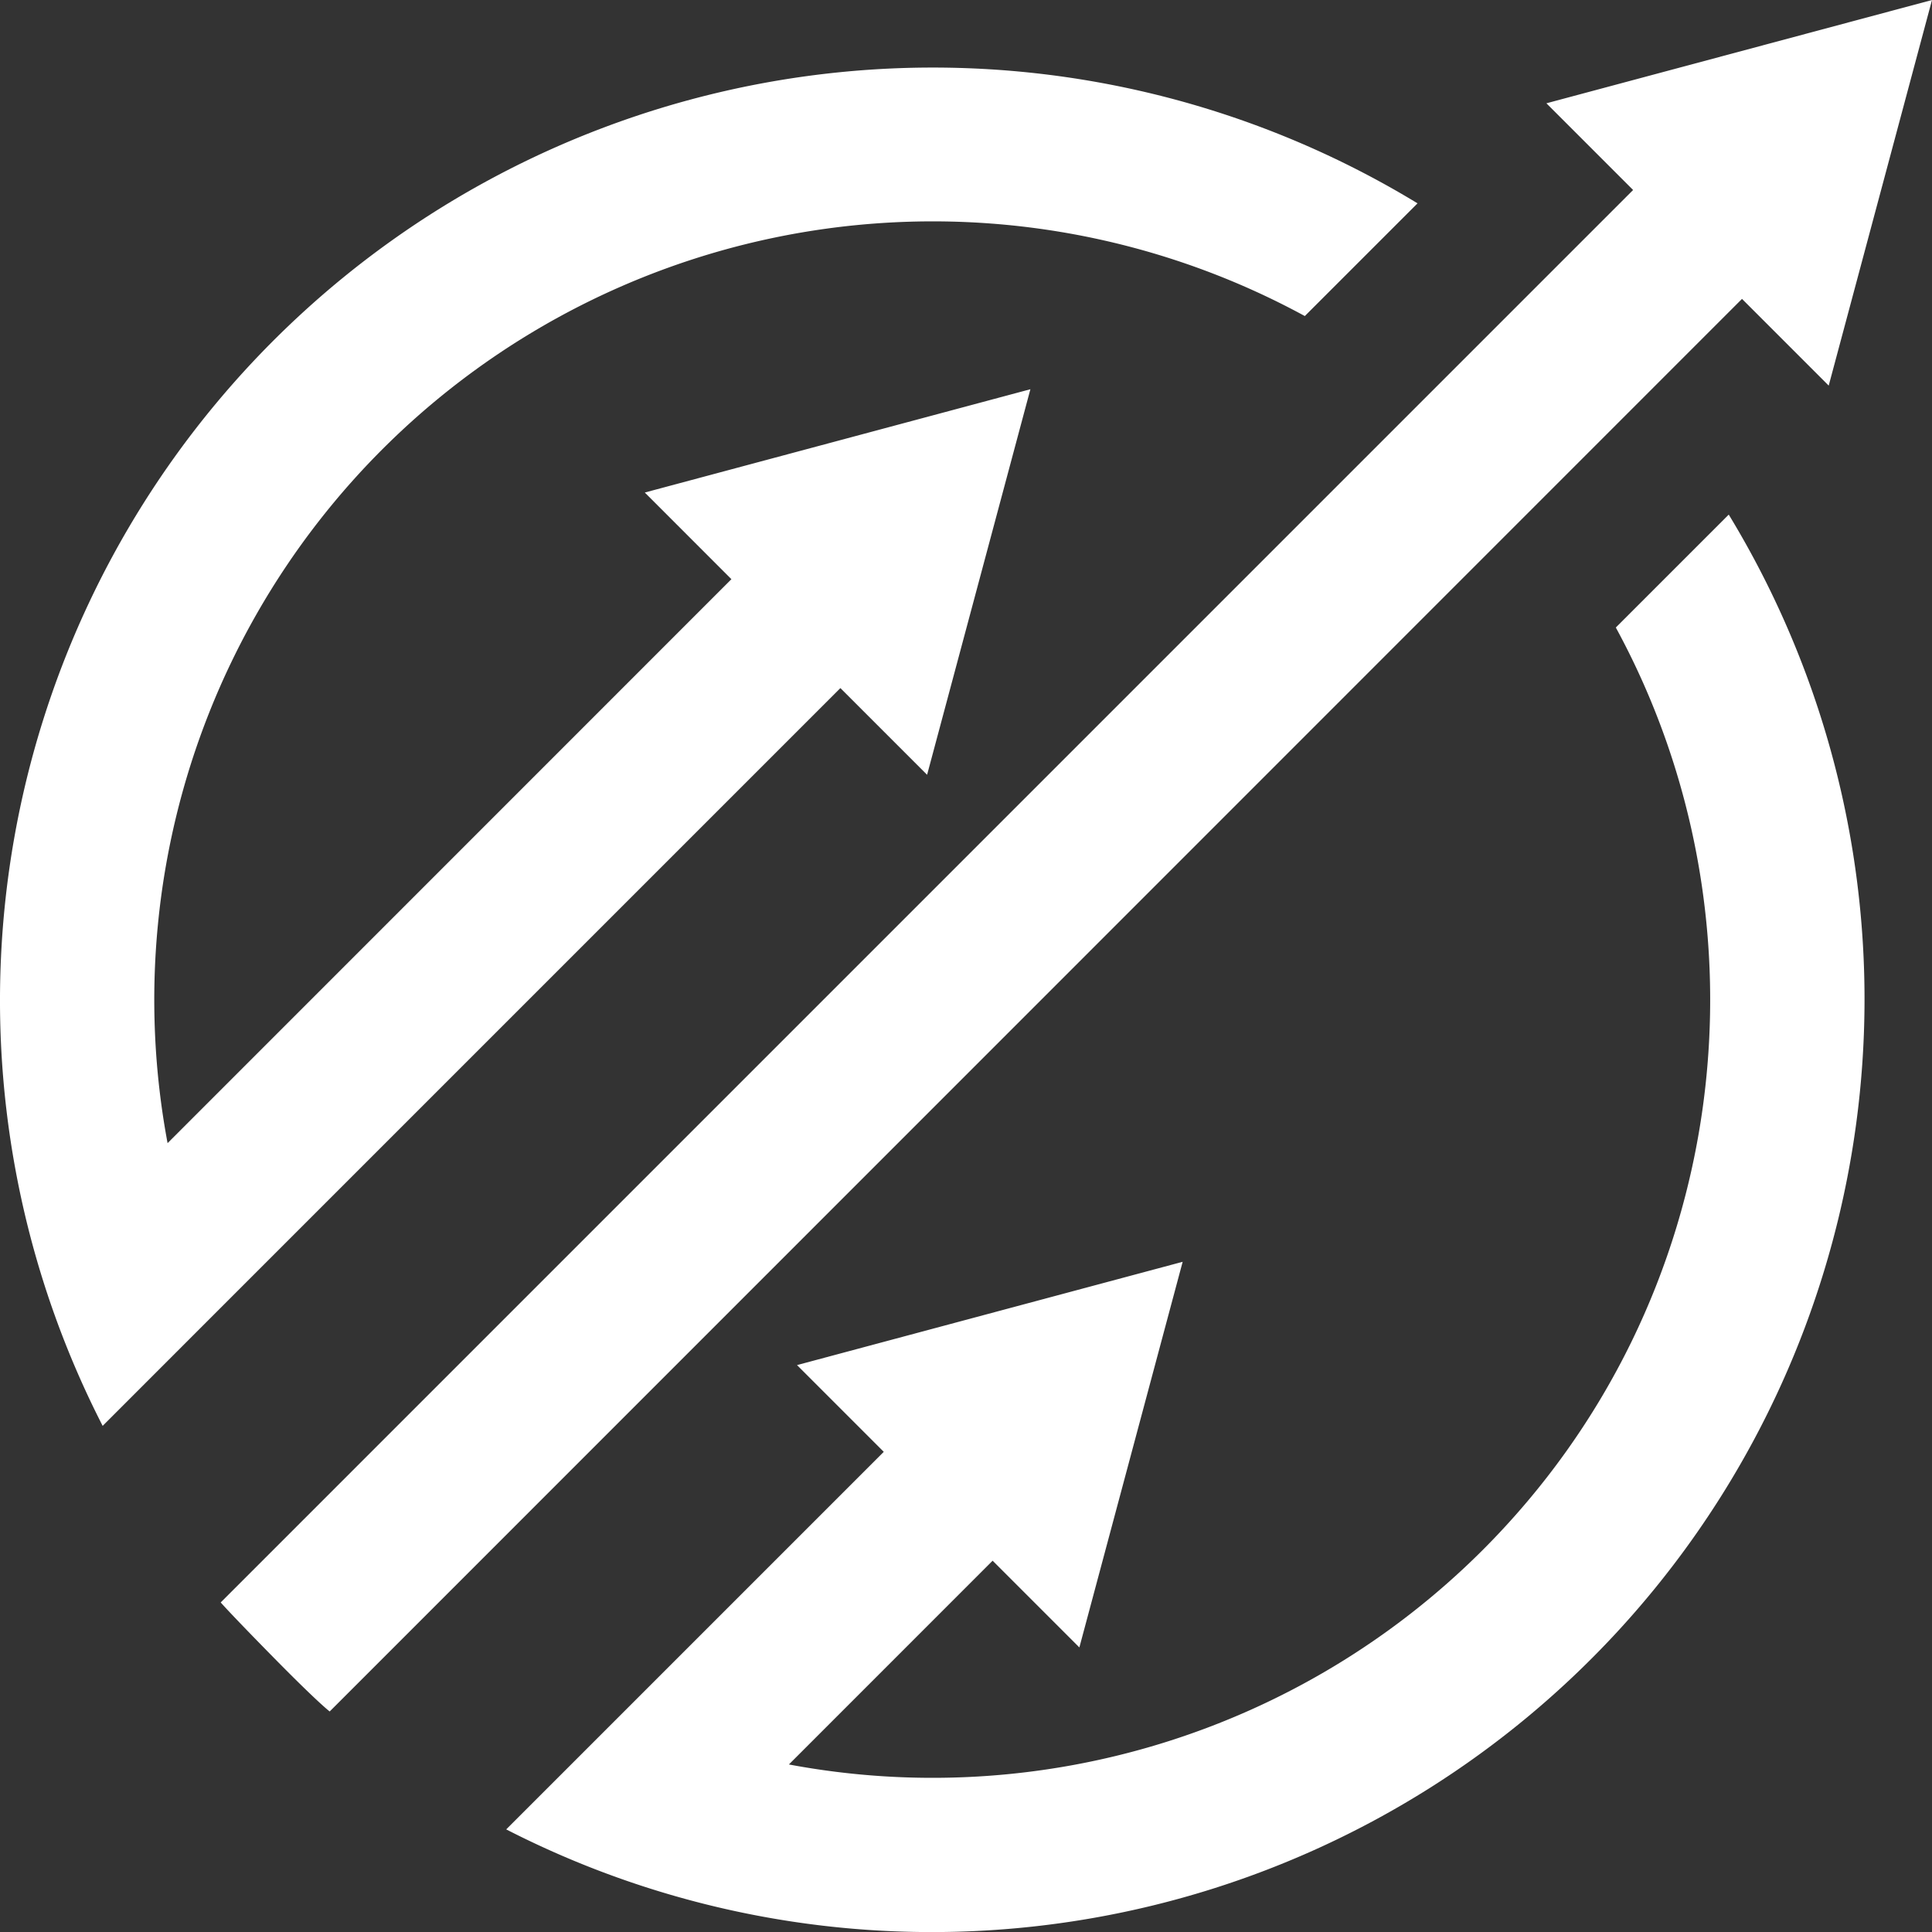
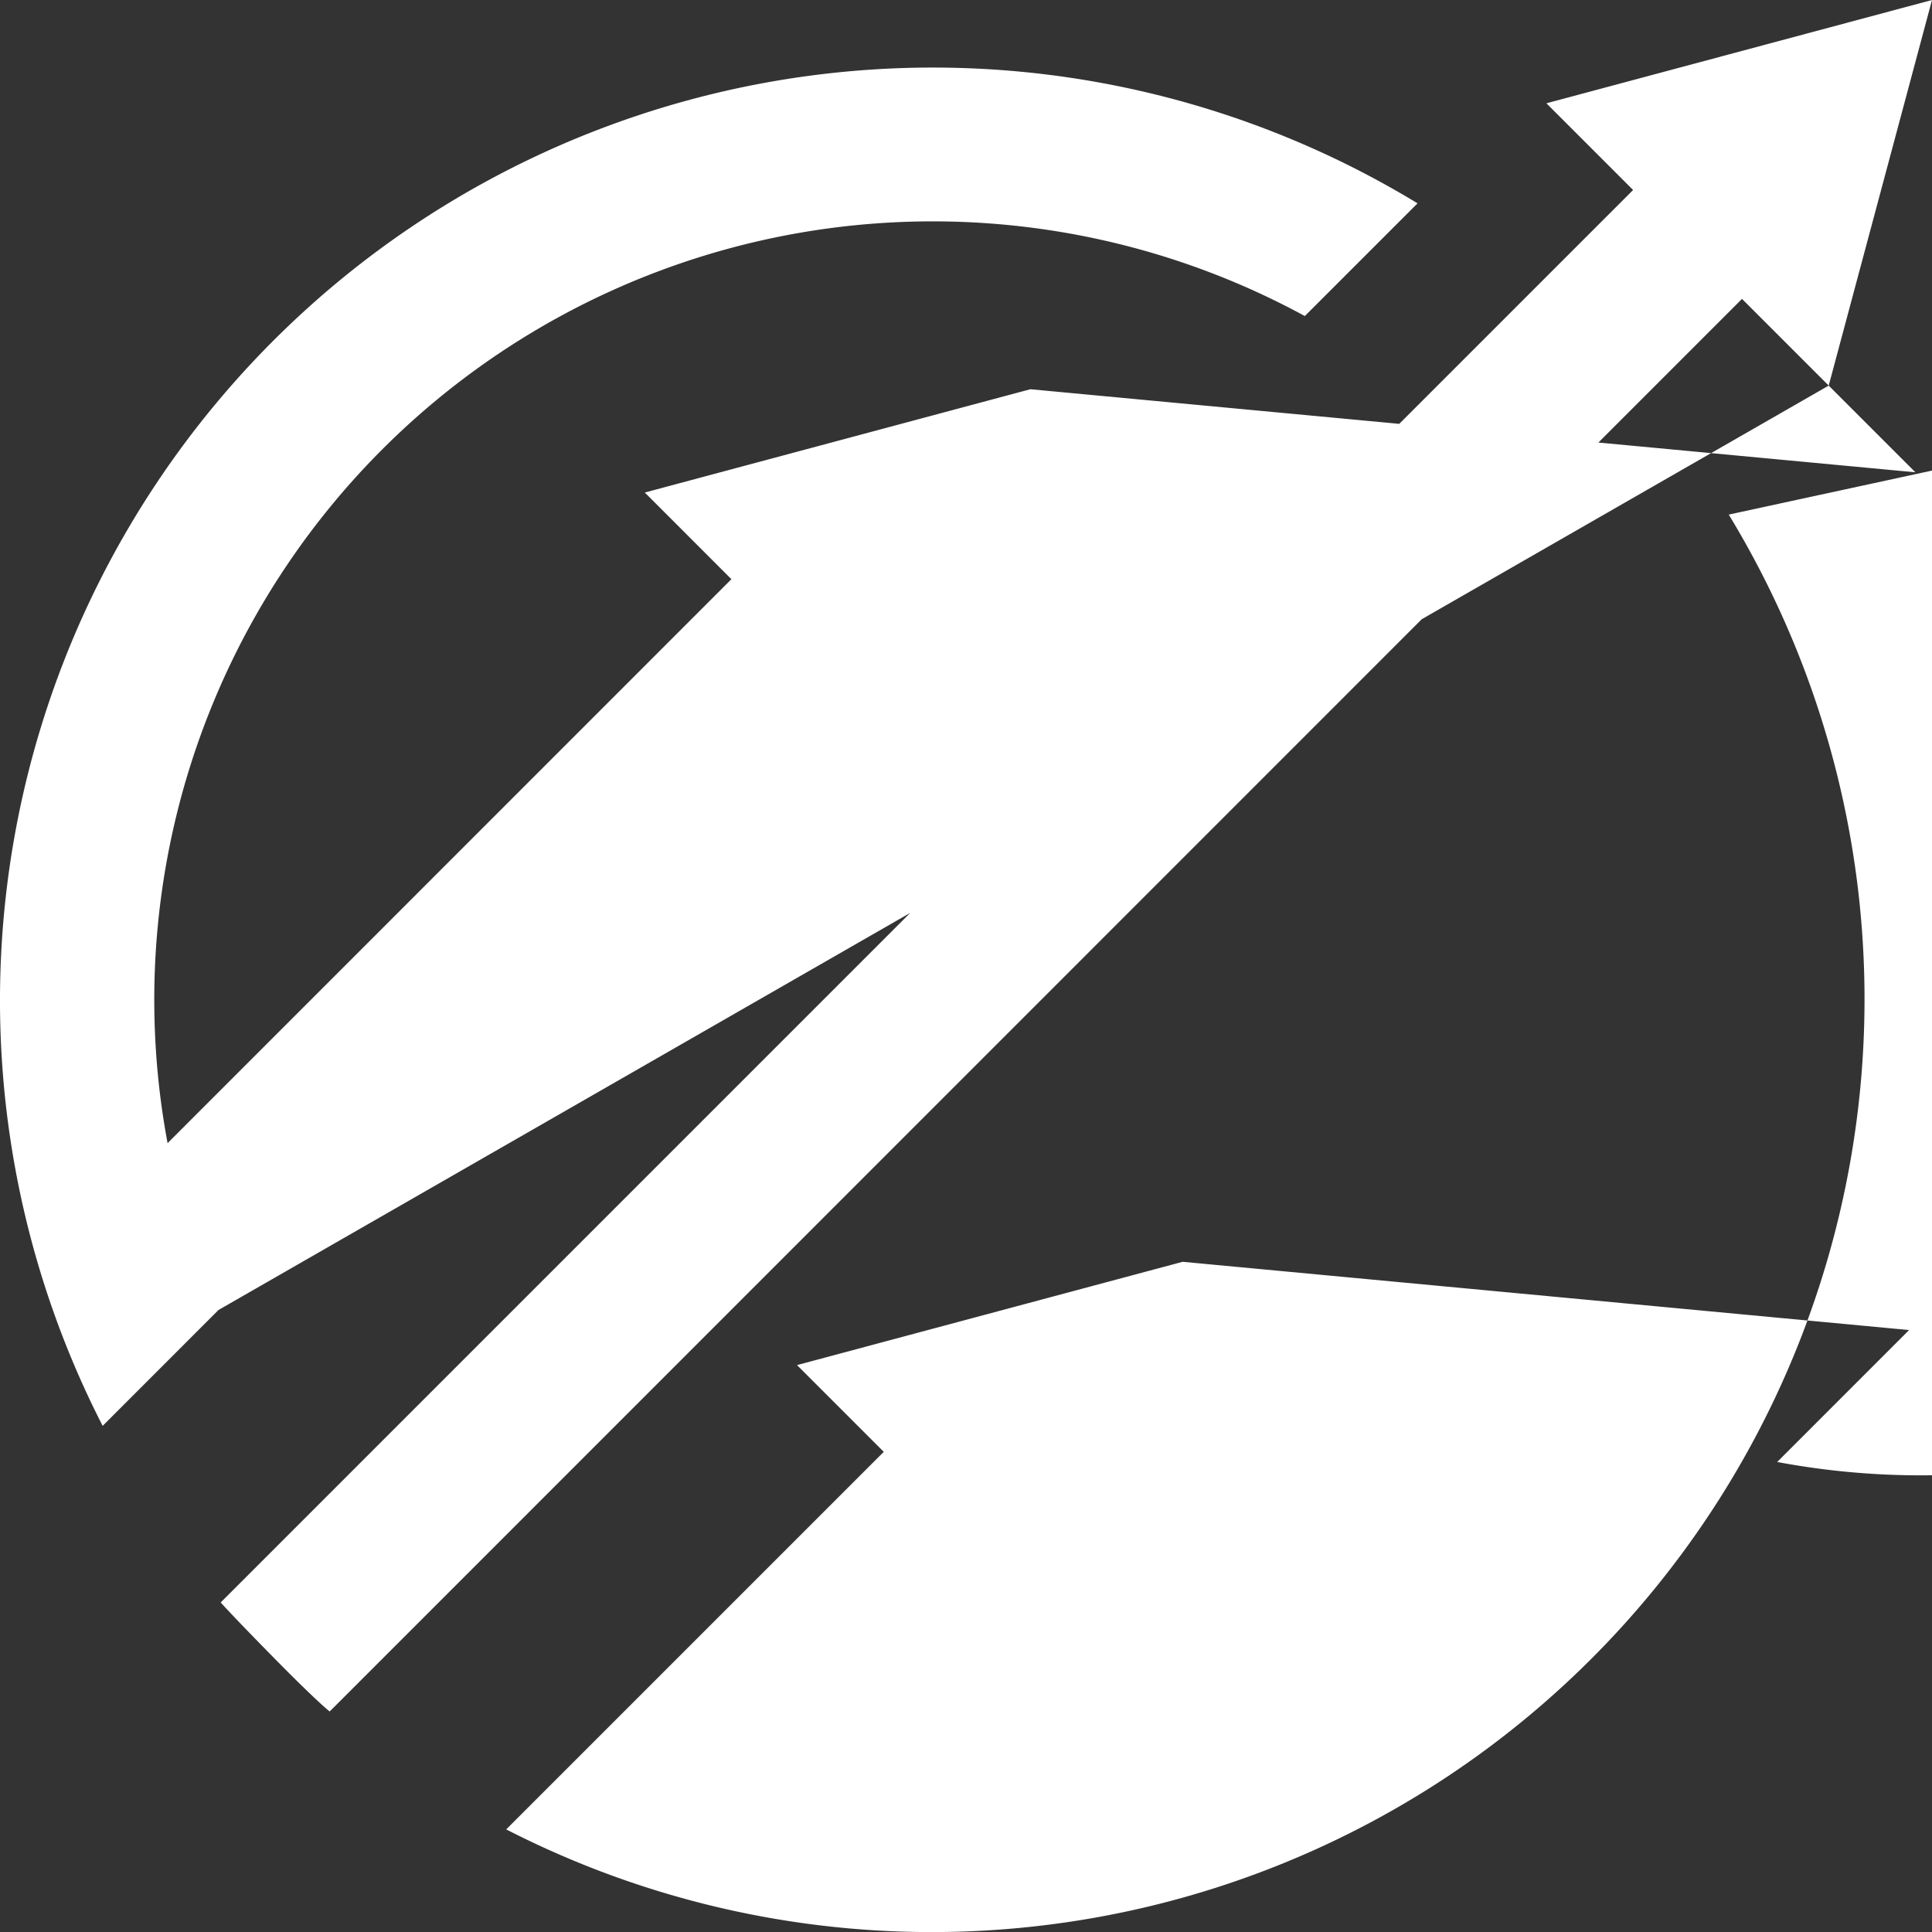
<svg xmlns="http://www.w3.org/2000/svg" fill="#ffffff" height="451.69" viewBox="0 0 451.69 451.69" width="451.69">
  <rect x="0" y="0" width="451.69" height="451.69" fill="#333333" stroke="none" />
  <g data-name="Layer 2">
    <g data-name="Layer 1">
-       <path d="M427.54,90.15,451.69,0,361.54,24.15l20.27,20.27L51.6,374.64s2.06,2.41,12.48,13,13,12.49,13,12.49L407.27,69.88ZM196.48,160.87l20.27,20.27L240.9,91l-90.15,24.15L171,135.41,39.18,267.26A182,182,0,0,1,305.06,73.89l26.35-26.35A218.1,218.1,0,0,0,24,333.36l27.08-27.09h0Zm181.29-14.16c37.54,69,27.17,157.38-31.14,215.69a181.93,181.93,0,0,1-162.19,50.12l47.63-47.64,20.28,20.28L276.5,295l-90.16,24.15,20.28,20.28-61.19,61.19,0,0-27.08,27.08A218.09,218.09,0,0,0,404.17,120.31Z" />
+       <path d="M427.54,90.15,451.69,0,361.54,24.15l20.27,20.27L51.6,374.64s2.06,2.41,12.48,13,13,12.49,13,12.49L407.27,69.88Zl20.27,20.27L240.9,91l-90.15,24.15L171,135.41,39.18,267.26A182,182,0,0,1,305.06,73.89l26.35-26.35A218.1,218.1,0,0,0,24,333.36l27.08-27.09h0Zm181.29-14.16c37.54,69,27.17,157.38-31.14,215.69a181.93,181.93,0,0,1-162.19,50.12l47.63-47.64,20.28,20.28L276.5,295l-90.16,24.15,20.28,20.28-61.19,61.19,0,0-27.08,27.08A218.09,218.09,0,0,0,404.17,120.31Z" />
    </g>
  </g>
</svg>